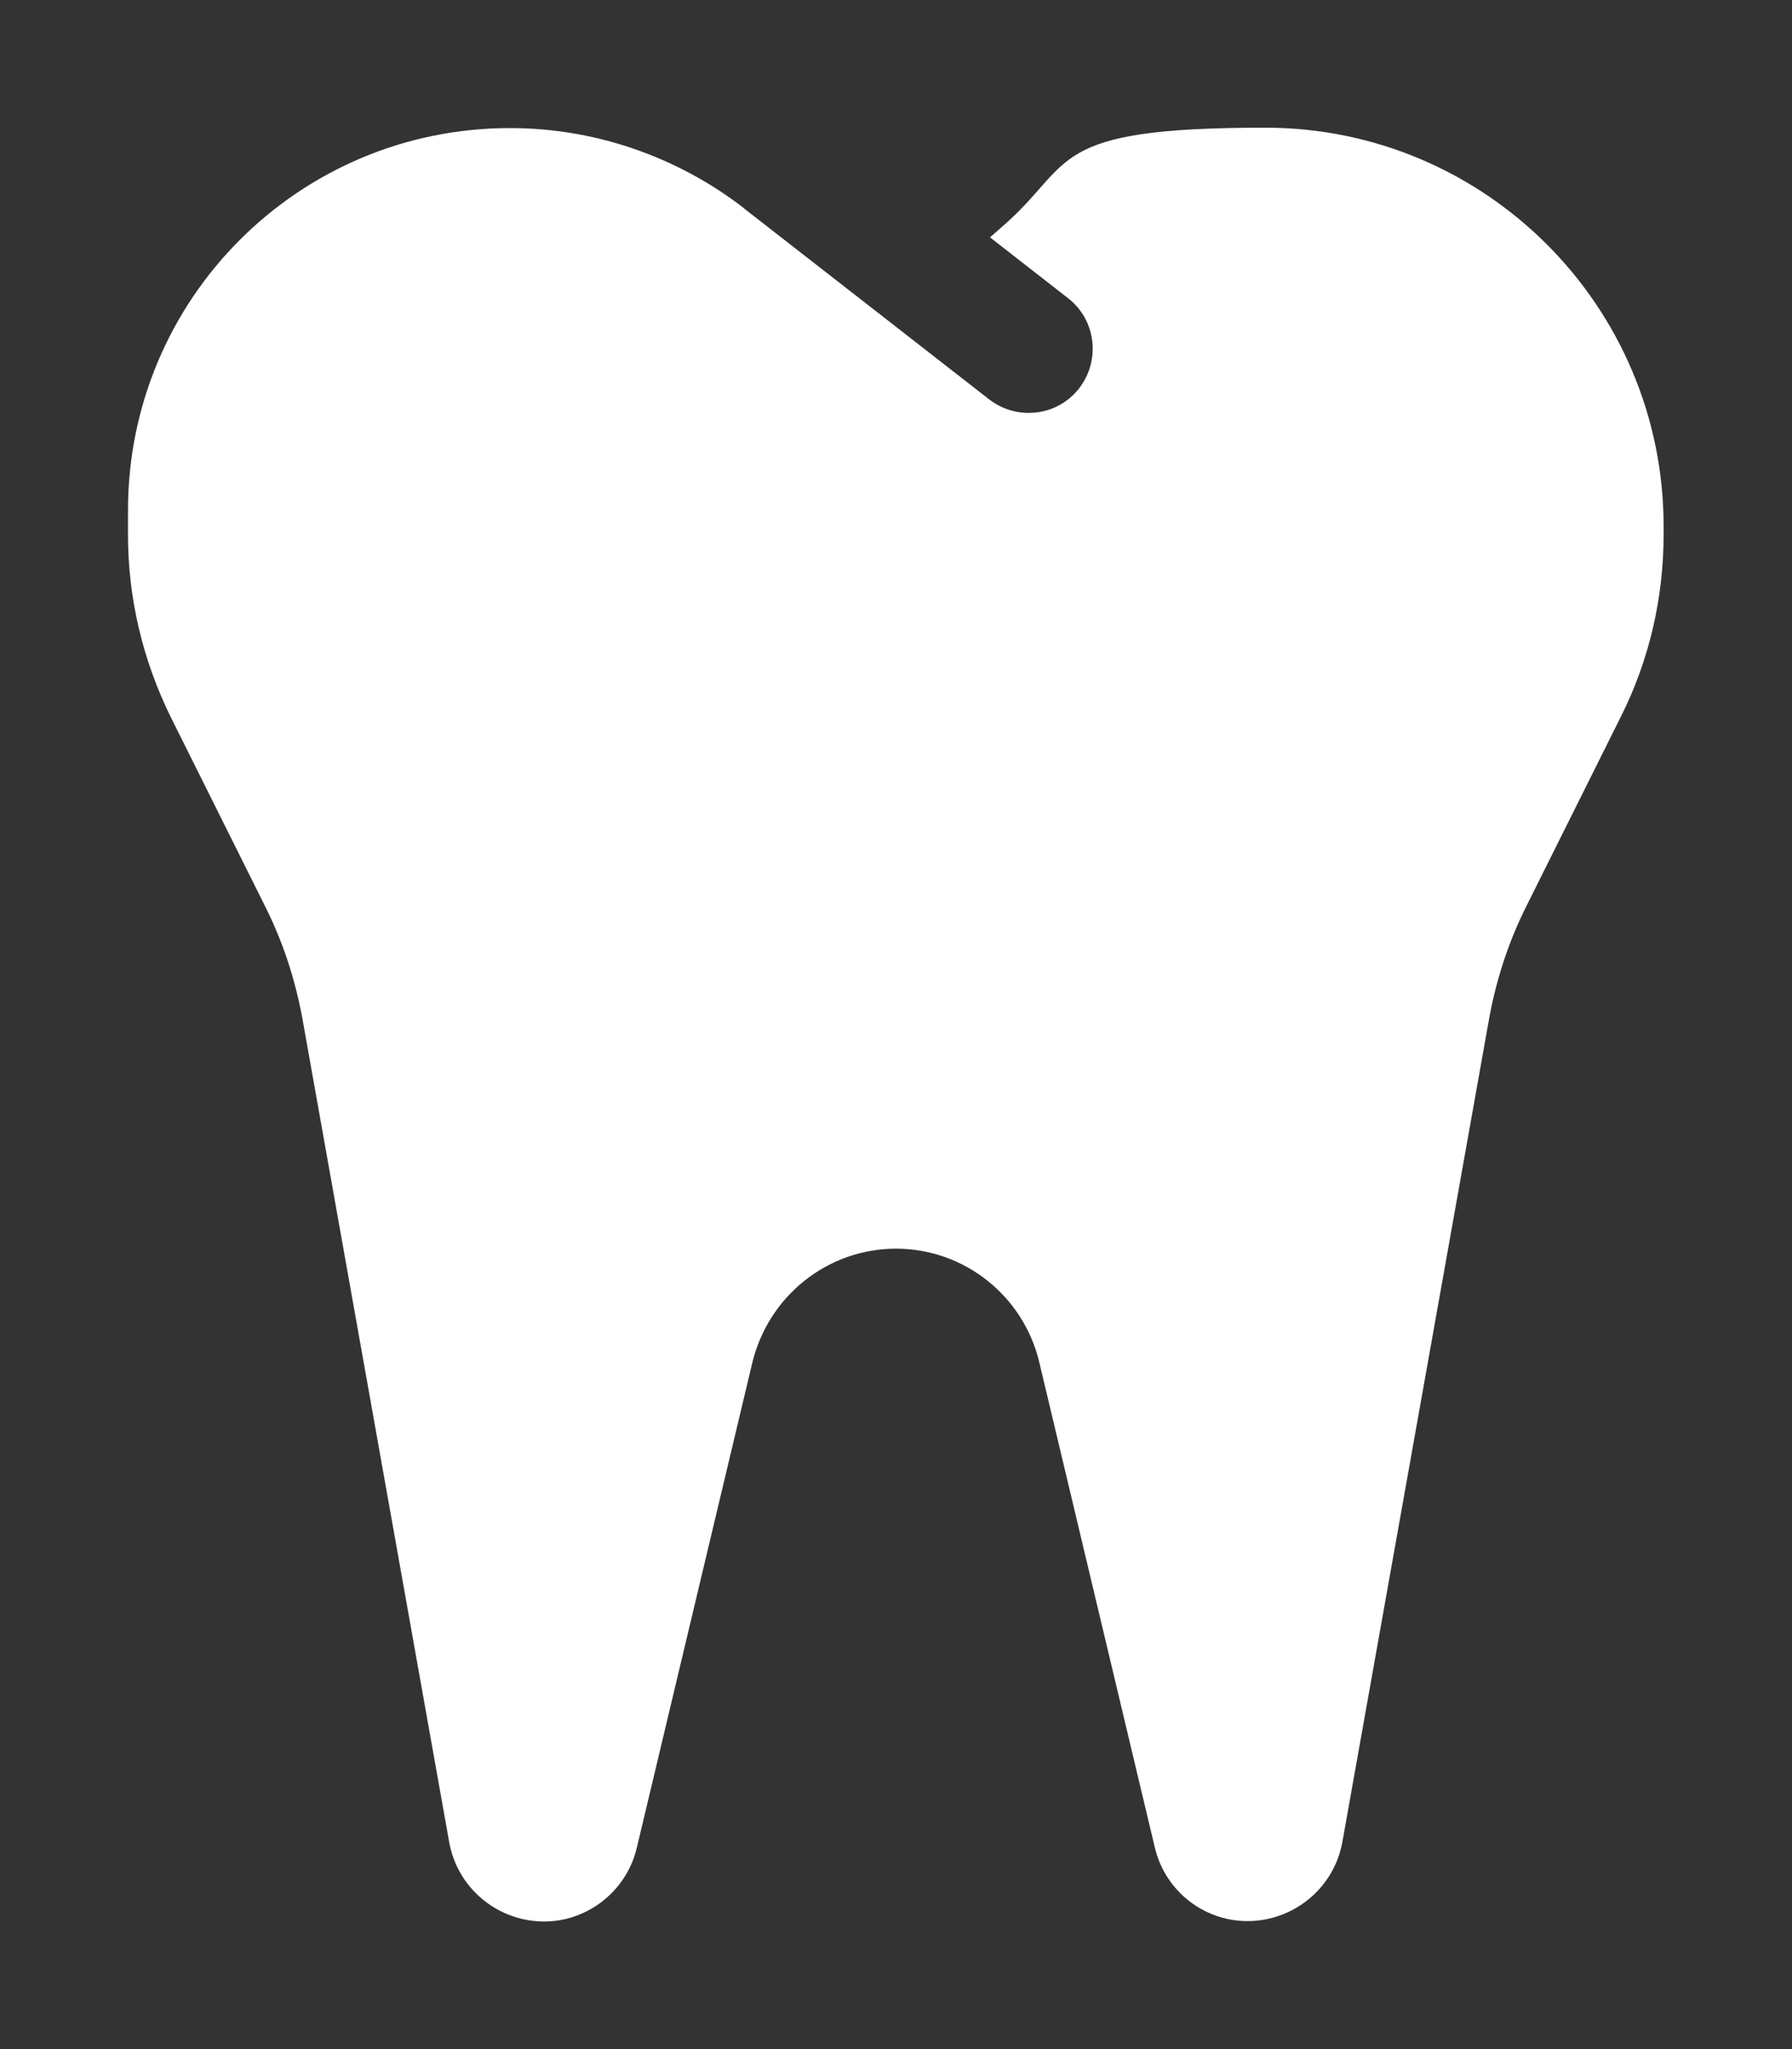
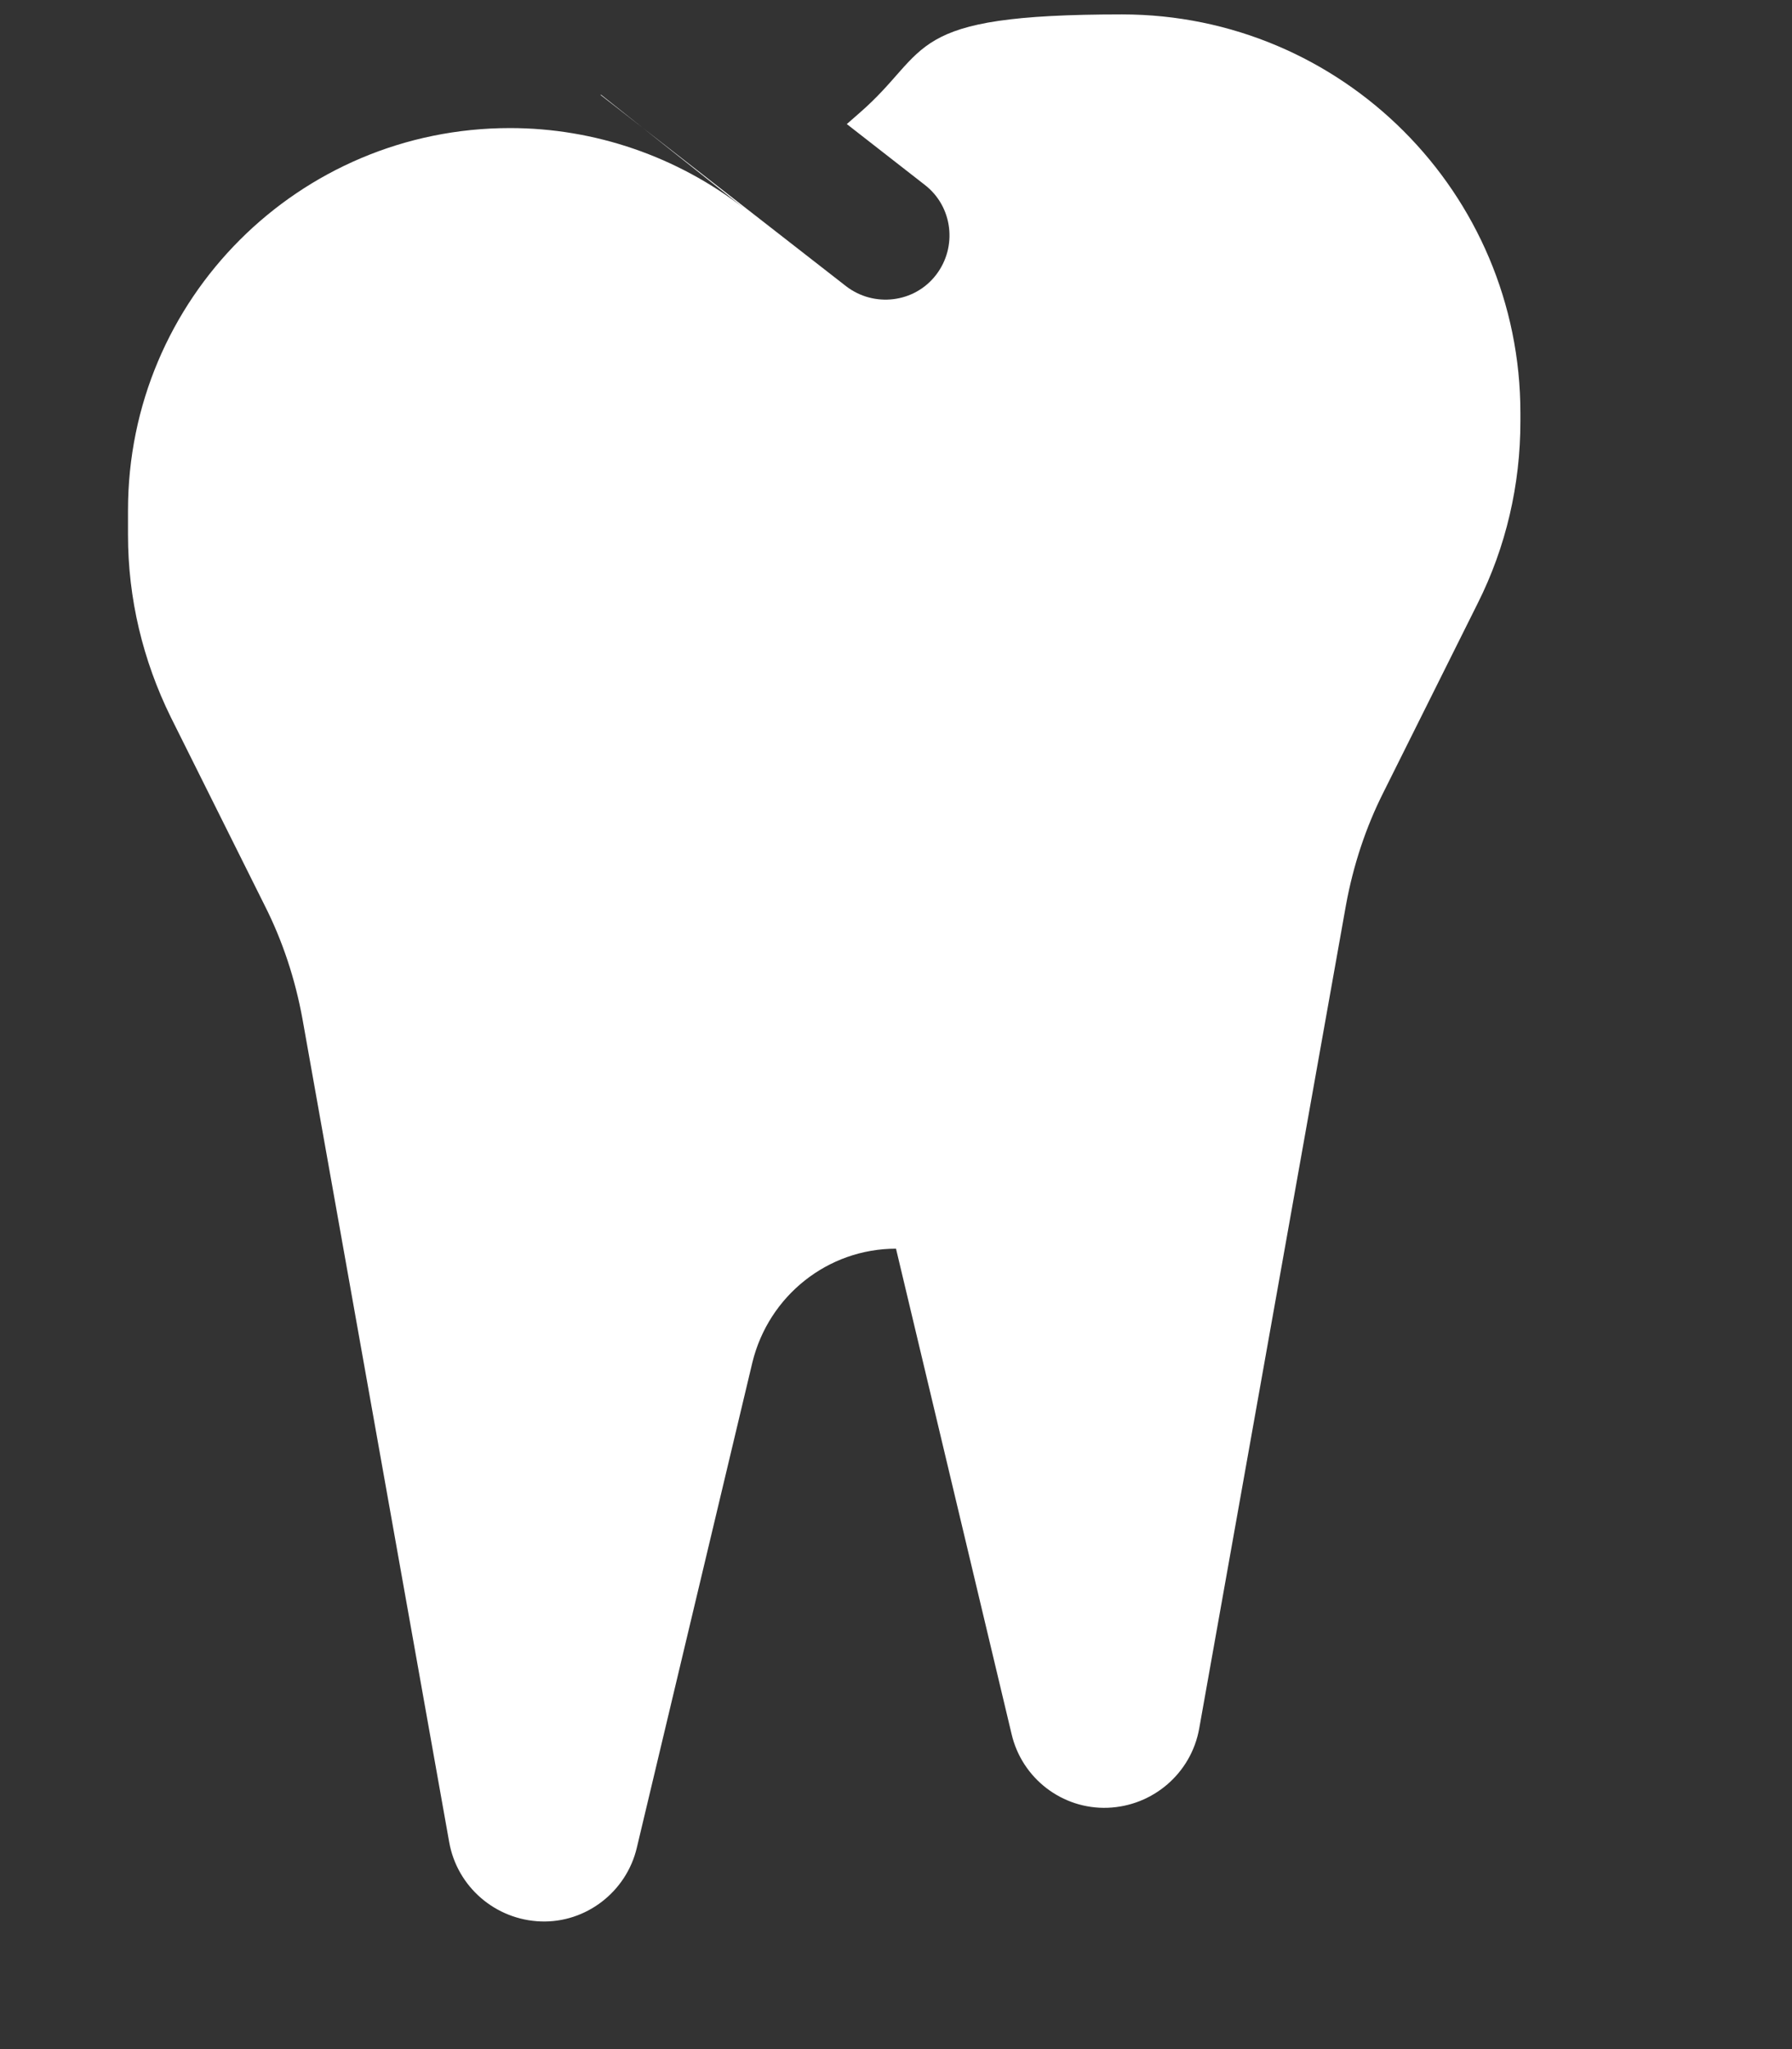
<svg xmlns="http://www.w3.org/2000/svg" id="Livello_1" data-name="Livello 1" viewBox="0 0 448 512">
  <rect x="0" y="0" width="448" height="512" fill="#333333" stroke="none" />
  <defs>
    <style>      .cls-1 {        fill: #fff;        stroke-width: 0px;      }    </style>
  </defs>
-   <path class="cls-1" d="M186.1,52.1c-16.8-13-37.4-20.1-58.6-20.1-52.8,0-95.5,42.7-95.5,95.5v6.2c0,15.8,3.7,31.3,10.7,45.5l23.5,47.1c4.5,8.9,7.6,18.4,9.4,28.2l36.7,205.8c2,11.2,11.6,19.4,22.9,19.8,11.3.4,21.4-7.4,24-18.4l28.9-121.3c4.1-16.7,18.9-28.4,35.9-28.4s31.8,11.7,35.8,28.3l28.9,121.3c2.6,11.1,12.7,18.8,24,18.4s20.9-8.6,22.9-19.8l36.7-205.8c1.8-9.8,4.9-19.3,9.4-28.2l23.5-47.1c7.1-14.1,10.7-29.7,10.7-45.5v-2.1c0-55-44.6-99.6-99.6-99.6s-47.4,8.8-65.6,24.6l-3.2,2.8,19.5,15.2c7,5.4,8.2,15.5,2.8,22.5s-15.5,8.2-22.5,2.8l-24.4-19-37-28.8h.2Z" />
+   <path class="cls-1" d="M186.1,52.1c-16.8-13-37.4-20.1-58.6-20.1-52.8,0-95.5,42.7-95.5,95.5v6.2c0,15.8,3.7,31.3,10.7,45.5l23.5,47.1c4.5,8.9,7.6,18.4,9.4,28.2l36.7,205.8c2,11.2,11.6,19.4,22.9,19.8,11.3.4,21.4-7.4,24-18.4l28.9-121.3c4.1-16.7,18.9-28.4,35.9-28.4l28.9,121.3c2.6,11.1,12.7,18.8,24,18.4s20.9-8.6,22.9-19.8l36.7-205.8c1.8-9.8,4.9-19.3,9.4-28.2l23.5-47.1c7.1-14.1,10.7-29.7,10.7-45.5v-2.1c0-55-44.6-99.6-99.6-99.6s-47.4,8.8-65.6,24.6l-3.2,2.8,19.5,15.2c7,5.4,8.2,15.5,2.8,22.5s-15.5,8.2-22.5,2.8l-24.4-19-37-28.8h.2Z" />
</svg>